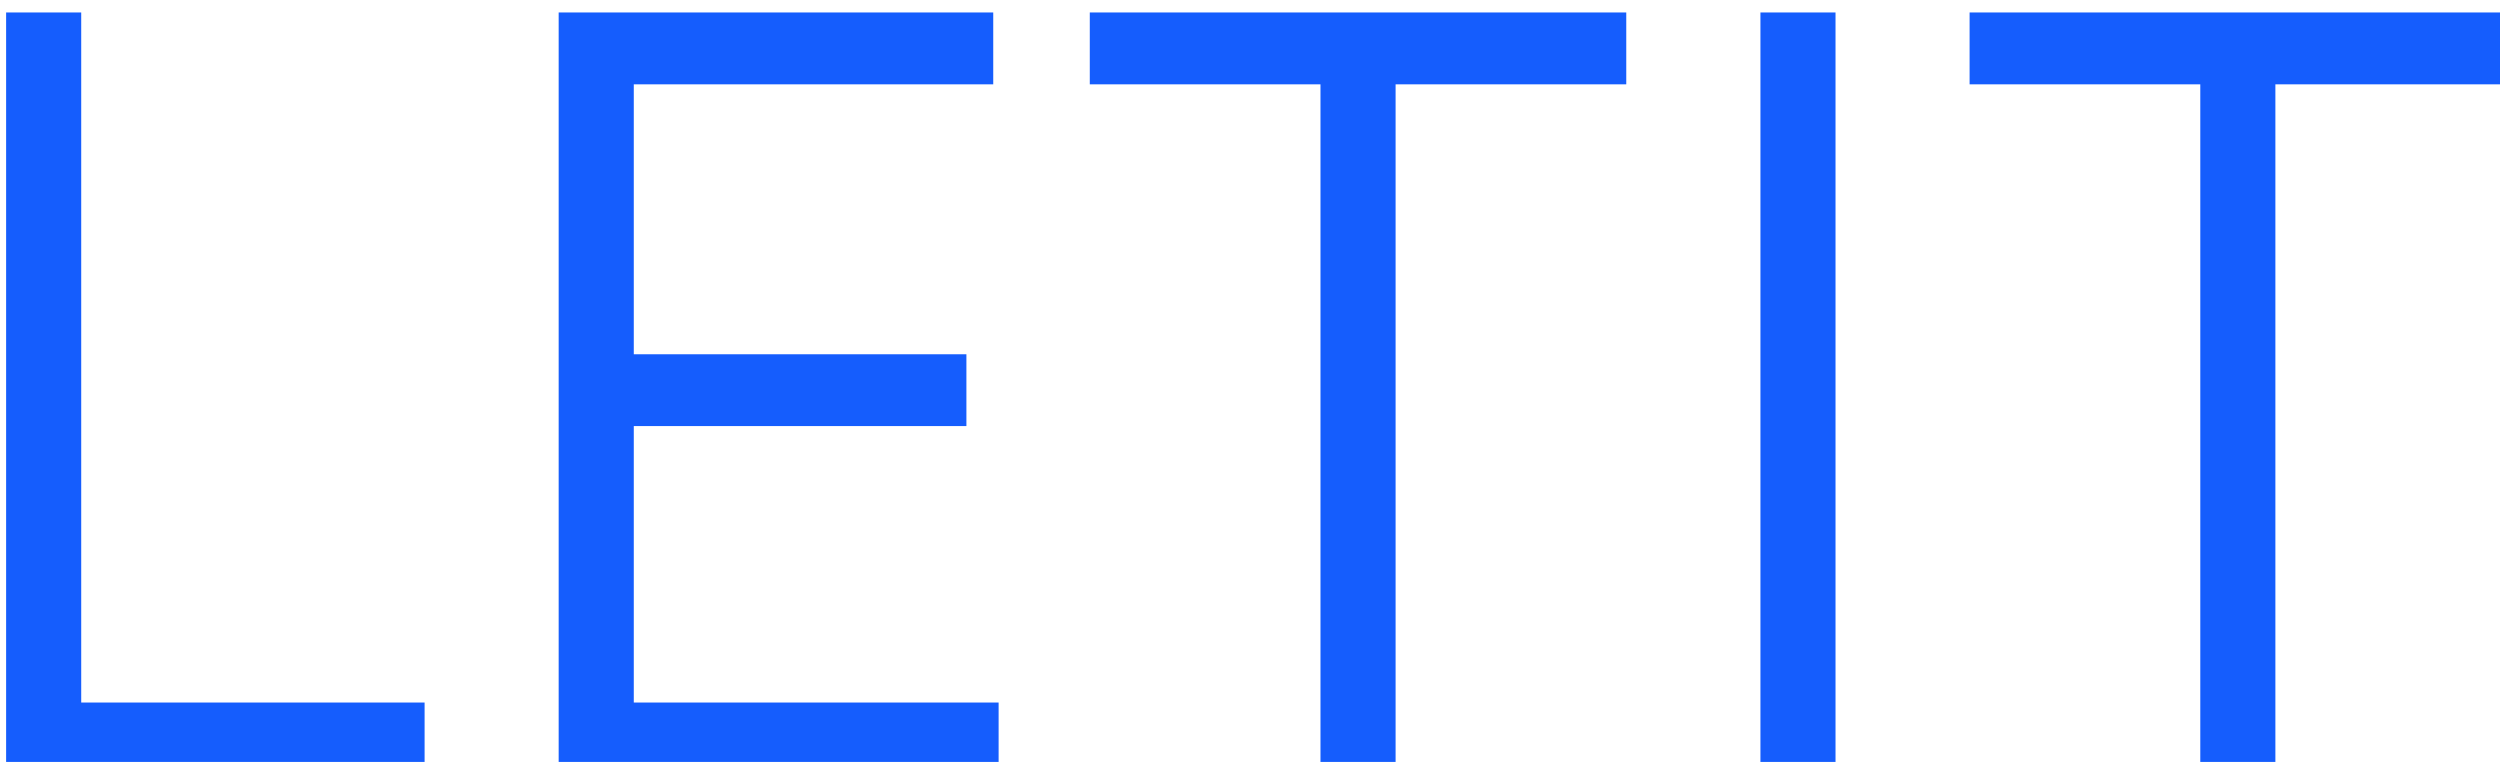
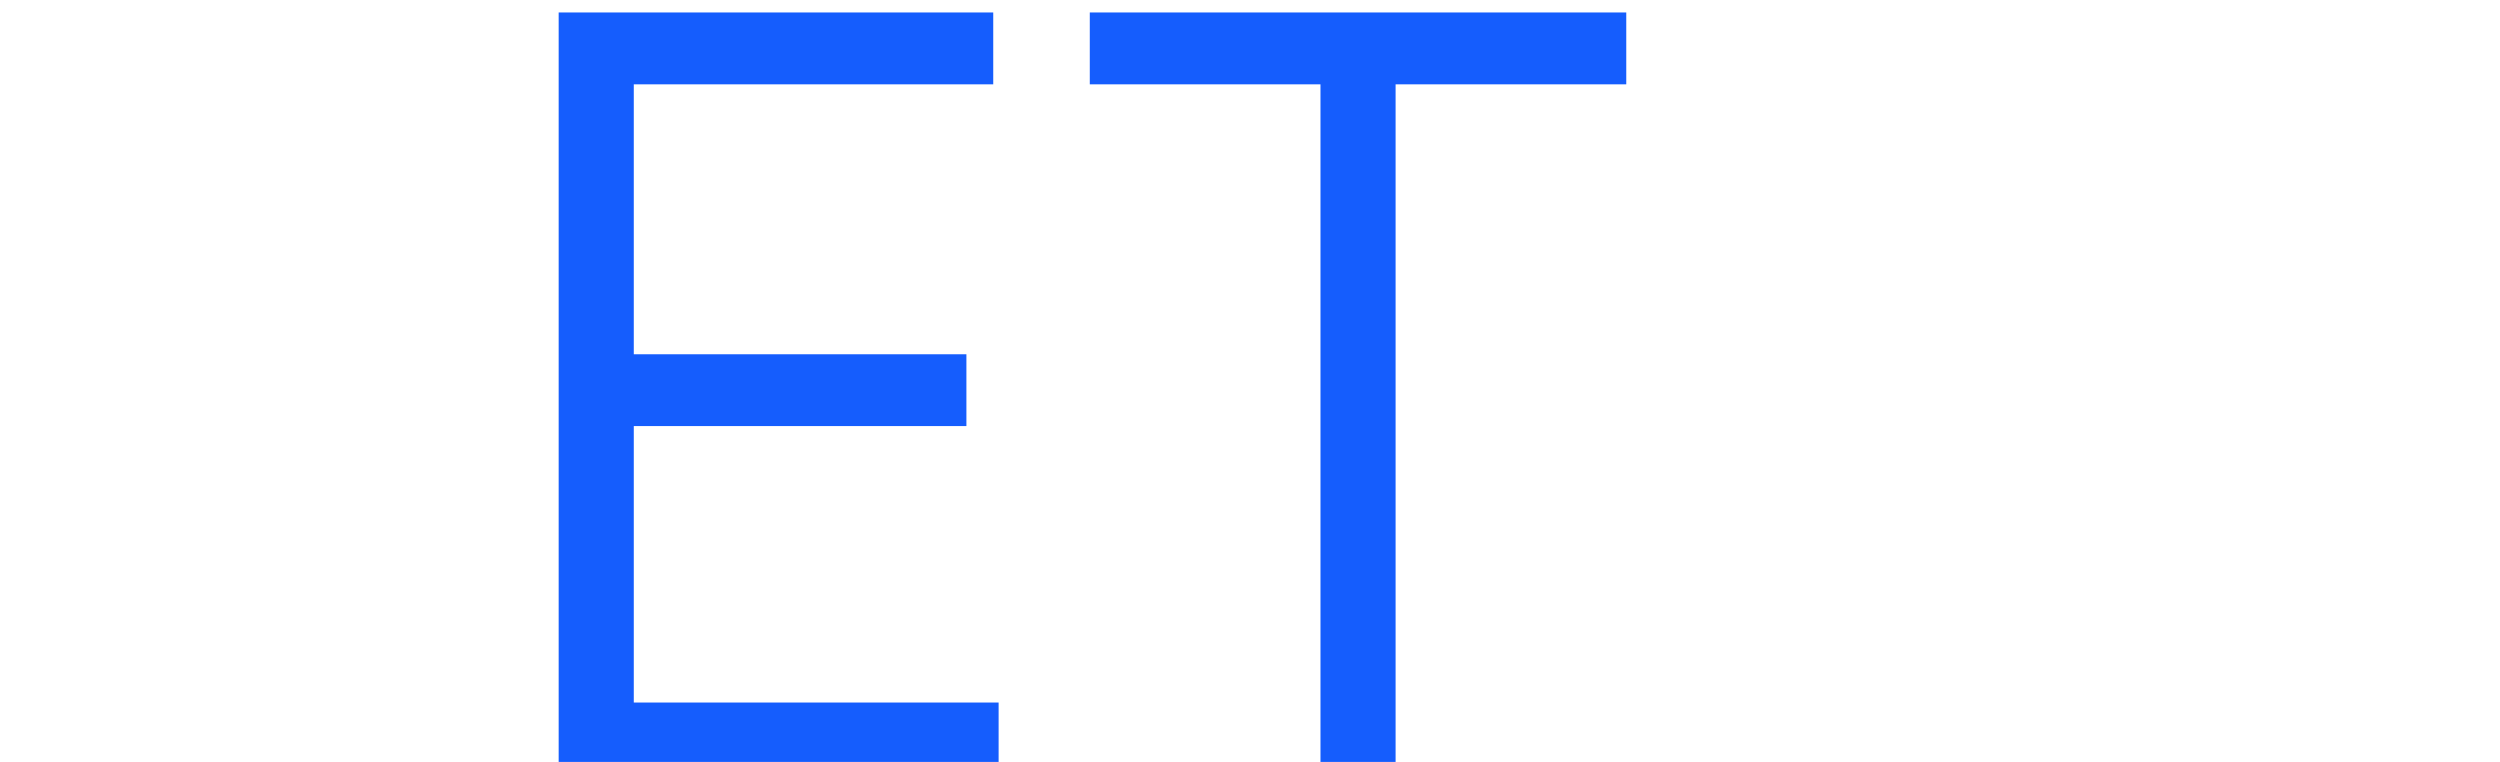
<svg xmlns="http://www.w3.org/2000/svg" version="1.1" id="Layer_1" x="0px" y="0px" width="105px" height="32px" viewBox="0 0 105 32" enable-background="new 0 0 105 32" xml:space="preserve">
  <g>
-     <polygon fill="#155DFD" points="3.411,29.507 17.833,29.507 17.833,32.523 0.257,32.523 0.257,0.524 3.411,0.524  " />
    <polygon fill="#155DFD" points="26.619,29.507 41.942,29.507 41.942,32.523 23.464,32.523 23.464,0.524 41.716,0.524 41.716,3.542    26.619,3.542 26.619,14.878 40.589,14.878 40.589,17.896 26.619,17.896  " />
    <polygon fill="#155DFD" points="68.303,0.524 68.303,3.542 58.615,3.542 58.615,32.523 55.46,32.523 55.46,3.542 45.771,3.542    45.771,0.524  " />
-     <rect x="73.938" y="0.524" fill="#155DFD" width="3.154" height="32" />
-     <polygon fill="#155DFD" points="105.257,0.524 105.257,3.542 95.566,3.542 95.566,32.523 92.412,32.523 92.412,3.542 82.723,3.542    82.723,0.524  " />
  </g>
</svg>